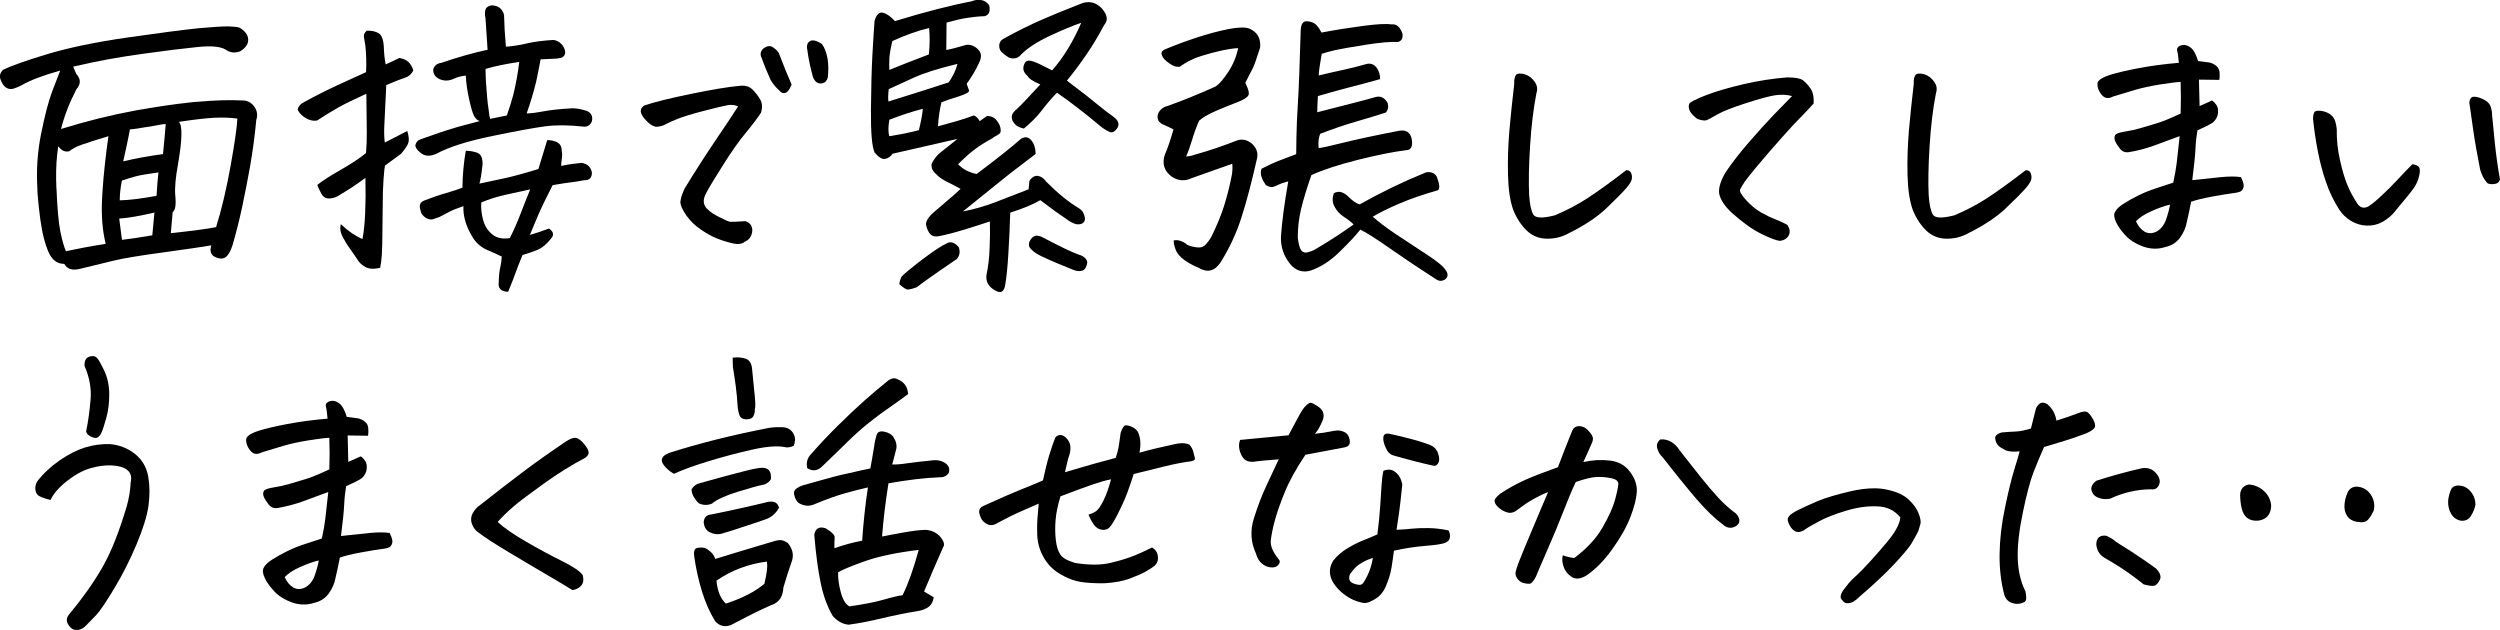
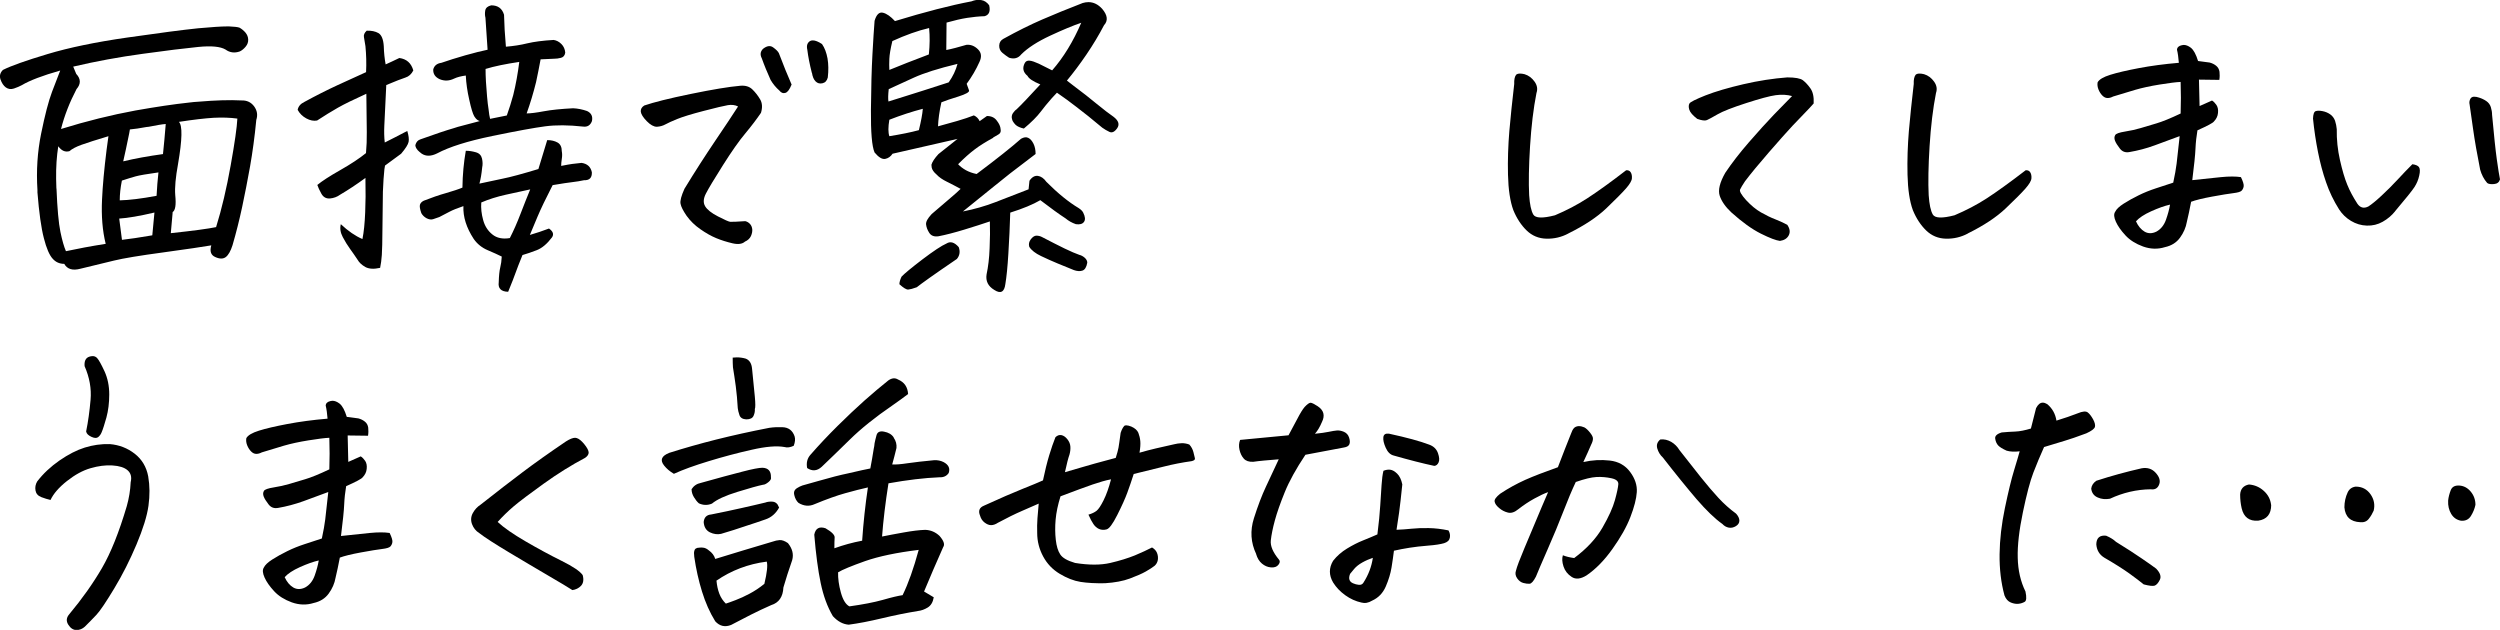
<svg xmlns="http://www.w3.org/2000/svg" id="Layer_2" viewBox="0 0 281.02 70.8">
  <g id="text">
    <g>
      <path d="M23.75,27.58c-.91,.16-2.71,.42-5.38,.79-2.68,.36-4.53,.67-5.55,.92-1.03,.25-2.29,.56-3.79,.92-.87,.23-1.47,.05-1.81-.55-.52,0-.96-.19-1.3-.58-.36-.39-.7-1.16-.99-2.31-.3-1.15-.54-2.87-.72-5.14v-.27c-.14-2.19,0-4.29,.41-6.32,.43-2.12,.84-3.69,1.23-4.72,.39-1.03,.69-1.82,.92-2.39-2.01,.57-3.44,1.12-4.31,1.64-.25,.14-.55,.26-.89,.38-.34,.11-.64,.07-.91-.12-.26-.19-.46-.49-.6-.89-.14-.4-.05-.76,.27-1.08,.91-.46,2.58-1.05,5.01-1.78,2.43-.73,5.42-1.35,8.97-1.86s6.21-.86,7.96-1.04c1.55-.14,2.63-.21,3.25-.21h.24c.57,.02,.96,.07,1.16,.14,.25,.14,.47,.32,.67,.55,.19,.23,.3,.49,.31,.79,.01,.3-.09,.56-.29,.8s-.42,.42-.65,.53c-.59,.21-1.13,.14-1.61-.21-.57-.34-1.6-.44-3.09-.29-1.49,.15-3.57,.4-6.22,.77-2.65,.36-5.26,.84-7.81,1.44l.34,.82c.52,.55,.54,1.12,.03,1.71-.77,1.48-1.36,2.97-1.74,4.48,2.87-.89,5.66-1.58,8.37-2.08,2.32-.41,4.33-.71,6.02-.89,.36-.05,.73-.08,1.09-.1,1.89-.16,3.49-.21,4.79-.14,.62-.02,1.09,.2,1.44,.67,.34,.47,.42,.97,.24,1.52-.18,1.89-.42,3.63-.7,5.23-.29,1.6-.58,3.12-.89,4.56-.31,1.45-.67,2.88-1.08,4.29-.21,.66-.46,1.1-.75,1.33-.3,.23-.7,.23-1.2,0-.48-.21-.63-.64-.44-1.3ZM6.35,21.19c.09,2.28,.24,3.9,.44,4.87s.41,1.69,.62,2.17h.03c1.25-.27,2.73-.55,4.44-.82-.36-1.46-.5-3.12-.41-4.99,.07-1.55,.24-3.41,.51-5.57,.07-.5,.14-1.01,.21-1.54-1.37,.41-2.37,.73-3.01,.96-.64,.23-1.09,.47-1.37,.72-.48,.14-.9-.05-1.26-.55-.18,1.12-.26,2.35-.24,3.69,0,.34,.01,.7,.03,1.06Zm10.77,5.26c.07-.8,.15-1.65,.24-2.56-1.66,.39-2.99,.62-3.96,.68,.09,.73,.19,1.53,.31,2.39,.82-.09,1.96-.26,3.42-.51Zm-3.66-3.93c1.05-.02,2.43-.19,4.14-.51,.05-.91,.11-1.79,.21-2.63-1.3,.18-2.15,.33-2.55,.44-.4,.11-.92,.27-1.56,.48-.16,.8-.24,1.54-.24,2.22Zm.38-4.38c1.32-.32,2.81-.59,4.48-.82,.11-1.07,.22-2.2,.31-3.38-.36,.02-1,.13-1.91,.31l-.27,.03c-.75,.14-1.37,.23-1.85,.27-.05,.3-.1,.59-.17,.89-.18,.91-.38,1.81-.58,2.7Zm5.57,5.71c-.07,.8-.14,1.58-.21,2.36,2.53-.27,4.23-.5,5.09-.68,.64-2.05,1.18-4.36,1.64-6.94,.46-2.57,.71-4.33,.75-5.26-.8-.11-1.69-.14-2.67-.09-.98,.06-2.28,.21-3.9,.46,.41,.39,.38,1.97-.1,4.75-.27,1.48-.38,2.64-.31,3.49,.11,1.09,.01,1.73-.31,1.91Z" />
-       <path d="M42.72,30.11c-.71,.16-1.26,.12-1.66-.1-.4-.23-.69-.5-.87-.82-.27-.41-.55-.81-.84-1.21-.29-.4-.56-.84-.82-1.33-.26-.49-.34-.97-.22-1.45,.82,.77,1.63,1.33,2.43,1.67,.16-.77,.26-1.78,.31-3.01,.05-1.16,.06-2.36,.03-3.59v-.27c-1,.73-1.95,1.36-2.84,1.88-.34,.25-.72,.39-1.15,.43-.42,.03-.74-.14-.96-.53-.22-.39-.37-.72-.46-.99,.52-.43,1.38-.99,2.58-1.67s2.16-1.32,2.89-1.91c.07-.75,.1-1.54,.09-2.36-.01-.82-.03-2.26-.05-4.31-1.41,.64-2.48,1.16-3.2,1.57s-1.5,.89-2.34,1.44c-.39,.07-.79-.01-1.21-.24-.42-.23-.75-.55-.97-.96,.07-.39,.32-.68,.75-.89,1.3-.71,2.55-1.34,3.76-1.9,1.21-.56,2.27-1.04,3.18-1.45,.05-1,.02-1.97-.07-2.91-.07-.43-.13-.77-.17-1.03-.05-.25,.06-.49,.31-.72,.52-.02,.96,.07,1.32,.27,.35,.21,.55,.7,.6,1.47,.02,.73,.09,1.41,.21,2.05,.46-.21,.97-.44,1.54-.72,.82,.11,1.34,.58,1.57,1.4-.21,.41-.5,.68-.89,.8-.39,.13-1.11,.4-2.15,.84-.11,2.42-.19,3.94-.22,4.58-.03,.64-.02,1.26,.05,1.88,.73-.36,1.57-.8,2.53-1.3,.16,.52,.21,.93,.15,1.23-.06,.3-.34,.74-.84,1.33l-1.81,1.33-.07,.41c-.07,.64-.13,1.48-.17,2.53-.02,1.28-.04,2.64-.05,4.1-.01,1.46-.03,2.46-.07,3.01s-.1,1.03-.19,1.44ZM59.19,12.75c.43,0,1.08-.08,1.93-.24,.85-.16,1.95-.27,3.3-.34,.52,.02,1.05,.13,1.57,.31,.48,.23,.66,.6,.55,1.13-.18,.48-.51,.68-.99,.62-1.64-.18-3.06-.19-4.27-.03-1.21,.16-3.19,.52-5.95,1.09-2.76,.57-4.82,1.22-6.19,1.95-.68,.34-1.26,.35-1.74,.03-.18-.14-.33-.26-.44-.38-.18-.21-.27-.4-.27-.58,.09-.34,.28-.56,.58-.65,1.64-.59,2.89-1.01,3.76-1.26,.16-.05,.31-.09,.44-.14l2.46-.65c-.23-.07-.41-.22-.55-.44l-.07-.1c-.16-.27-.35-.89-.56-1.85-.22-.96-.35-1.87-.39-2.73-.52,.07-.96,.18-1.3,.34-.55,.27-1.09,.3-1.64,.07-.5-.23-.74-.59-.72-1.09,.11-.43,.42-.68,.92-.75,.77-.27,1.67-.55,2.68-.84,1.01-.28,1.85-.5,2.51-.63-.07-1.07-.15-2.27-.24-3.59-.07-.27-.07-.55-.02-.84,.06-.28,.28-.47,.67-.56,.75,0,1.23,.35,1.44,1.06,.02,.62,.05,1.19,.07,1.71,.05,.64,.09,1.26,.14,1.88,.84-.07,1.65-.19,2.41-.38,.76-.18,1.75-.31,2.96-.38,.32,.05,.61,.2,.87,.46,.26,.26,.4,.59,.43,.97-.05,.32-.21,.51-.48,.58s-.52,.1-.75,.1c-.55,.02-1.06,.05-1.54,.07-.16,.87-.33,1.72-.51,2.56-.3,1.21-.65,2.38-1.06,3.52Zm-6.8,4.2c.36,0,.73,.06,1.11,.17,.38,.11,.6,.35,.68,.7,.08,.35,.09,.69,.02,1.01-.07,.71-.17,1.31-.31,1.81,.8-.18,1.66-.36,2.58-.55,.92-.18,2.27-.55,4.05-1.09,.39-1.25,.72-2.34,.99-3.25,.46,0,.84,.09,1.16,.27,.32,.18,.48,.51,.48,.99,.05,.25,.05,.54,0,.85-.05,.32-.07,.58-.07,.79,.57-.11,.98-.19,1.23-.22,.25-.03,.6-.07,1.06-.12,.64,.09,1.03,.44,1.16,1.06,.02,.62-.27,.91-.89,.89-.41,.09-.84,.16-1.28,.21-.44,.05-1.19,.16-2.24,.34-.77,1.5-1.34,2.69-1.71,3.57-.36,.88-.65,1.56-.85,2.03,.71-.21,1.42-.44,2.15-.72,.46,.32,.57,.65,.34,.99-.55,.73-1.12,1.21-1.71,1.44-.59,.23-1.13,.41-1.61,.55-.36,.89-.62,1.55-.77,1.98-.15,.43-.43,1.15-.84,2.15-.8-.02-1.15-.38-1.06-1.06,.02-.75,.08-1.31,.17-1.67,.09-.36,.15-.77,.17-1.23-.41-.21-.94-.44-1.59-.72s-1.17-.7-1.56-1.26c-.82-1.25-1.21-2.48-1.16-3.69-.68,.23-1.2,.44-1.56,.63-.35,.19-.73,.39-1.15,.6-.25,.09-.48,.17-.7,.24-.22,.07-.46,.03-.72-.1-.26-.14-.46-.33-.6-.58-.16-.46-.21-.77-.15-.96,.06-.18,.2-.33,.43-.44,.87-.34,1.69-.63,2.48-.85,.79-.23,1.41-.43,1.86-.62,.02-1.46,.15-2.84,.38-4.14Zm4.92,9.81c.41-.8,.81-1.7,1.2-2.72,.39-1.01,.75-1.93,1.09-2.75-.84,.18-1.76,.38-2.75,.6-.99,.22-1.91,.51-2.75,.87-.05,.64,.02,1.29,.21,1.97,.18,.67,.52,1.21,1.03,1.62,.5,.41,1.16,.55,1.98,.41Zm-2.22-13.4l1.88-.38c.27-.75,.51-1.52,.72-2.29,.3-1.21,.52-2.45,.68-3.73-1.55,.23-2.81,.49-3.79,.79,0,.87,.06,1.9,.17,3.11,.05,.55,.1,1.03,.17,1.44,.05,.46,.1,.81,.17,1.06Z" />
+       <path d="M42.72,30.11c-.71,.16-1.26,.12-1.66-.1-.4-.23-.69-.5-.87-.82-.27-.41-.55-.81-.84-1.21-.29-.4-.56-.84-.82-1.33-.26-.49-.34-.97-.22-1.45,.82,.77,1.63,1.33,2.43,1.67,.16-.77,.26-1.78,.31-3.01,.05-1.16,.06-2.36,.03-3.59v-.27c-1,.73-1.95,1.36-2.84,1.88-.34,.25-.72,.39-1.15,.43-.42,.03-.74-.14-.96-.53-.22-.39-.37-.72-.46-.99,.52-.43,1.38-.99,2.58-1.67s2.16-1.32,2.89-1.91c.07-.75,.1-1.54,.09-2.36-.01-.82-.03-2.26-.05-4.31-1.41,.64-2.48,1.16-3.2,1.57s-1.5,.89-2.34,1.44c-.39,.07-.79-.01-1.21-.24-.42-.23-.75-.55-.97-.96,.07-.39,.32-.68,.75-.89,1.3-.71,2.55-1.34,3.76-1.9,1.21-.56,2.27-1.04,3.18-1.45,.05-1,.02-1.97-.07-2.91-.07-.43-.13-.77-.17-1.03-.05-.25,.06-.49,.31-.72,.52-.02,.96,.07,1.32,.27,.35,.21,.55,.7,.6,1.47,.02,.73,.09,1.41,.21,2.05,.46-.21,.97-.44,1.54-.72,.82,.11,1.34,.58,1.57,1.4-.21,.41-.5,.68-.89,.8-.39,.13-1.11,.4-2.15,.84-.11,2.42-.19,3.94-.22,4.58-.03,.64-.02,1.26,.05,1.88,.73-.36,1.57-.8,2.53-1.3,.16,.52,.21,.93,.15,1.23-.06,.3-.34,.74-.84,1.33l-1.81,1.33-.07,.41c-.07,.64-.13,1.48-.17,2.53-.02,1.28-.04,2.64-.05,4.1-.01,1.46-.03,2.46-.07,3.01s-.1,1.03-.19,1.44ZM59.19,12.75c.43,0,1.08-.08,1.93-.24,.85-.16,1.95-.27,3.3-.34,.52,.02,1.05,.13,1.57,.31,.48,.23,.66,.6,.55,1.13-.18,.48-.51,.68-.99,.62-1.64-.18-3.06-.19-4.27-.03-1.21,.16-3.19,.52-5.95,1.09-2.76,.57-4.82,1.22-6.19,1.95-.68,.34-1.26,.35-1.74,.03-.18-.14-.33-.26-.44-.38-.18-.21-.27-.4-.27-.58,.09-.34,.28-.56,.58-.65,1.64-.59,2.89-1.01,3.76-1.26,.16-.05,.31-.09,.44-.14l2.46-.65c-.23-.07-.41-.22-.55-.44l-.07-.1c-.16-.27-.35-.89-.56-1.85-.22-.96-.35-1.87-.39-2.73-.52,.07-.96,.18-1.3,.34-.55,.27-1.09,.3-1.64,.07-.5-.23-.74-.59-.72-1.09,.11-.43,.42-.68,.92-.75,.77-.27,1.67-.55,2.68-.84,1.01-.28,1.85-.5,2.51-.63-.07-1.07-.15-2.27-.24-3.59-.07-.27-.07-.55-.02-.84,.06-.28,.28-.47,.67-.56,.75,0,1.23,.35,1.44,1.06,.02,.62,.05,1.19,.07,1.71,.05,.64,.09,1.26,.14,1.88,.84-.07,1.65-.19,2.41-.38,.76-.18,1.75-.31,2.96-.38,.32,.05,.61,.2,.87,.46,.26,.26,.4,.59,.43,.97-.05,.32-.21,.51-.48,.58s-.52,.1-.75,.1c-.55,.02-1.06,.05-1.54,.07-.16,.87-.33,1.72-.51,2.56-.3,1.21-.65,2.38-1.06,3.52Zm-6.8,4.2c.36,0,.73,.06,1.11,.17,.38,.11,.6,.35,.68,.7,.08,.35,.09,.69,.02,1.01-.07,.71-.17,1.31-.31,1.81,.8-.18,1.66-.36,2.58-.55,.92-.18,2.27-.55,4.05-1.09,.39-1.25,.72-2.34,.99-3.25,.46,0,.84,.09,1.16,.27,.32,.18,.48,.51,.48,.99,.05,.25,.05,.54,0,.85-.05,.32-.07,.58-.07,.79,.57-.11,.98-.19,1.23-.22,.25-.03,.6-.07,1.06-.12,.64,.09,1.03,.44,1.16,1.06,.02,.62-.27,.91-.89,.89-.41,.09-.84,.16-1.28,.21-.44,.05-1.19,.16-2.24,.34-.77,1.5-1.34,2.69-1.71,3.57-.36,.88-.65,1.56-.85,2.03,.71-.21,1.42-.44,2.15-.72,.46,.32,.57,.65,.34,.99-.55,.73-1.12,1.21-1.71,1.44-.59,.23-1.13,.41-1.61,.55-.36,.89-.62,1.55-.77,1.98-.15,.43-.43,1.15-.84,2.15-.8-.02-1.15-.38-1.06-1.06,.02-.75,.08-1.31,.17-1.67,.09-.36,.15-.77,.17-1.23-.41-.21-.94-.44-1.59-.72s-1.17-.7-1.56-1.26c-.82-1.25-1.21-2.48-1.16-3.69-.68,.23-1.2,.44-1.56,.63-.35,.19-.73,.39-1.15,.6-.25,.09-.48,.17-.7,.24-.22,.07-.46,.03-.72-.1-.26-.14-.46-.33-.6-.58-.16-.46-.21-.77-.15-.96,.06-.18,.2-.33,.43-.44,.87-.34,1.69-.63,2.48-.85,.79-.23,1.41-.43,1.86-.62,.02-1.46,.15-2.84,.38-4.14Zm4.92,9.81c.41-.8,.81-1.7,1.2-2.72,.39-1.01,.75-1.93,1.09-2.75-.84,.18-1.76,.38-2.75,.6-.99,.22-1.91,.51-2.75,.87-.05,.64,.02,1.29,.21,1.97,.18,.67,.52,1.21,1.03,1.62,.5,.41,1.16,.55,1.98,.41Zm-2.22-13.4l1.88-.38c.27-.75,.51-1.52,.72-2.29,.3-1.21,.52-2.45,.68-3.73-1.55,.23-2.81,.49-3.79,.79,0,.87,.06,1.9,.17,3.11,.05,.55,.1,1.03,.17,1.44,.05,.46,.1,.81,.17,1.06" />
      <path d="M82.95,11.96c-.32-.16-.7-.21-1.13-.14-.43,.07-1.34,.29-2.73,.65-1.39,.36-2.38,.67-2.97,.91-.59,.24-1.03,.44-1.32,.6-.29,.16-.61,.25-.97,.27-.34,0-.72-.21-1.13-.63-.41-.42-.63-.77-.67-1.06-.03-.28,.1-.52,.39-.7,1.05-.36,2.79-.8,5.23-1.3,2.44-.5,4.29-.81,5.57-.92,.57-.05,1.02,.09,1.35,.41,.33,.32,.62,.69,.87,1.11,.25,.42,.28,.93,.1,1.52-.46,.68-1.04,1.45-1.74,2.29-.71,.84-1.55,2.04-2.53,3.59-.98,1.55-1.62,2.61-1.91,3.18-.3,.57-.33,1.05-.1,1.44,.23,.39,.71,.77,1.45,1.15,.74,.38,1.19,.58,1.35,.6,.16,.02,.73,0,1.71-.07,.21,.05,.38,.15,.53,.31,.15,.16,.23,.36,.26,.6,.02,.24-.03,.5-.15,.77-.13,.27-.35,.48-.67,.62-.3,.27-.76,.34-1.4,.19-.64-.15-1.25-.34-1.83-.58s-1.18-.58-1.79-1.01c-.62-.43-1.13-.93-1.54-1.5-.39-.57-.62-1.02-.68-1.35-.07-.33,.08-.89,.44-1.69,1.18-1.94,2.34-3.73,3.45-5.38,1.12-1.65,1.97-2.93,2.56-3.85Zm6.02-2.43c-.21,.52-.43,.83-.68,.91-.25,.08-.48,0-.68-.26-.39-.34-.72-.74-.99-1.2-.36-.8-.7-1.61-.99-2.43-.21-.41-.16-.76,.14-1.06,.43-.34,.81-.4,1.13-.17,.32,.23,.54,.44,.65,.65,.5,1.32,.98,2.51,1.44,3.55Zm2.29-1.33c-.25-.98-.42-1.85-.51-2.6-.11-.46-.01-.79,.31-.99,.09-.05,.19-.07,.31-.07,.27,0,.62,.14,1.03,.41,.3,.43,.5,.97,.62,1.62,.11,.65,.12,1.36,.03,2.14-.09,.36-.29,.58-.6,.65s-.56,0-.77-.21-.34-.52-.41-.96Z" />
      <path d="M111.66,15.48c-.84,.46-1.54,.89-2.1,1.32-.56,.42-1.18,.97-1.86,1.66,.23,.25,.52,.47,.87,.67,.35,.19,.76,.34,1.21,.43,2.28-1.71,3.94-3.03,4.99-3.96,.32-.18,.59-.22,.82-.1,.23,.11,.42,.33,.58,.65,.16,.32,.24,.71,.24,1.16l-2.87,2.19c-.64,.5-2.4,1.93-5.3,4.27,1.28-.25,2.49-.6,3.64-1.04,1.15-.44,2.4-.93,3.74-1.45l.1-.96c.27-.41,.59-.59,.94-.55,.35,.05,.68,.27,.97,.68,1.3,1.3,2.51,2.28,3.62,2.94,.25,.16,.42,.33,.51,.51,.23,.46,.26,.8,.09,1.04s-.47,.32-.91,.26c-.46-.16-.84-.38-1.16-.65-.71-.46-1.65-1.14-2.84-2.05-.82,.48-1.95,.95-3.38,1.4-.05,1.53-.11,3.05-.21,4.58-.09,1.53-.21,2.68-.34,3.45-.11,.91-.54,1.13-1.26,.65-.68-.41-.97-.99-.85-1.74,.18-.84,.3-1.82,.34-2.94,.05-1.12,.06-2.12,.03-3.01-.8,.27-1.75,.58-2.87,.92-1.12,.34-2.08,.59-2.91,.75-.48,.07-.82-.06-1.03-.38s-.32-.63-.36-.94,.18-.7,.63-1.18c.68-.59,1.33-1.15,1.95-1.67,.62-.52,1.05-.91,1.3-1.16-.5-.27-1.01-.54-1.52-.79-.51-.25-.91-.52-1.18-.82-.32-.27-.5-.54-.55-.79l-.03-.31c.09-.32,.35-.72,.79-1.2,.62-.5,1.33-1.07,2.15-1.71-.96,.23-2.05,.48-3.28,.75-2.07,.48-3.42,.79-4.03,.92-.21,.32-.48,.51-.82,.58s-.74-.17-1.2-.72c-.3-.68-.43-2.28-.41-4.8,.02-2.52,.08-4.6,.17-6.24,.09-1.64,.17-2.89,.24-3.76,.21-.71,.52-1.01,.94-.91,.42,.1,.87,.42,1.35,.94,3.37-1.03,6.24-1.77,8.61-2.22,.27-.11,.55-.17,.82-.17,.09,0,.18,.01,.27,.03,.34,.05,.64,.24,.89,.58,.16,.68-.01,1.09-.51,1.23-.66,.02-1.32,.09-1.97,.19s-1.42,.28-2.31,.53c-.02,.98-.03,2.01-.03,3.08,.59-.11,1.34-.31,2.26-.58,.48-.05,.91,.12,1.3,.5,.39,.38,.44,.85,.17,1.42-.39,.87-.87,1.69-1.44,2.46l.27,.75c.05,.18-.35,.41-1.2,.68-.82,.25-1.46,.47-1.91,.65-.23,1.03-.35,1.93-.38,2.7,.68-.18,1.4-.38,2.15-.6,.75-.22,1.38-.43,1.88-.63,.3,.14,.51,.35,.65,.65,.3-.21,.57-.4,.82-.58,.5,0,.88,.18,1.13,.55,.21,.27,.33,.52,.38,.75l.03,.21c.05,.25-.03,.44-.24,.56-.21,.13-.41,.25-.62,.36Zm-11.79-4.07c.21-.07,.82-.26,1.85-.58,1.03-.32,2.67-.84,4.92-1.57,.48-.68,.81-1.38,.99-2.08-2.17,.52-3.79,1.04-4.89,1.54l-2.84,1.3c-.07,.64-.08,1.11-.03,1.4Zm3.86,.82c-1.23,.32-2.48,.73-3.76,1.23-.14,.82-.14,1.44,0,1.85,1.3-.21,2.4-.43,3.32-.68,.25-1.03,.4-1.82,.44-2.39Zm-3.42-7.62c-.21,.87-.32,1.53-.34,2-.02,.47-.02,.88,0,1.25,1.16-.48,2.64-1.06,4.44-1.74,.11-1.05,.12-2.04,.03-2.97-1.28,.3-2.65,.79-4.14,1.47Zm.79,27.34c0-.23,.08-.51,.24-.85,.34-.36,1.13-1.01,2.36-1.95,1.23-.93,2.13-1.53,2.7-1.78,.43-.27,.89-.14,1.37,.41,.18,.5,.11,.95-.21,1.33-1.28,.87-2.29,1.57-3.04,2.1-.75,.54-1.24,.89-1.47,1.08-.43,.16-.75,.24-.96,.26-.21,.01-.54-.19-.99-.6ZM121.54,2.56c-.89,.3-2.05,.78-3.49,1.45-1.44,.67-2.52,1.37-3.25,2.1-.34,.43-.8,.56-1.37,.38-.25-.16-.5-.34-.75-.55-.25-.21-.37-.48-.36-.82,.01-.34,.17-.59,.46-.75,1.57-.87,3.02-1.59,4.36-2.17s2.85-1.2,4.56-1.86c.23-.07,.44-.1,.65-.1,.57,0,1.08,.25,1.54,.75,.62,.73,.68,1.34,.21,1.85-.57,1.09-1.23,2.19-1.97,3.28-.74,1.09-1.48,2.07-2.2,2.94,.27,.21,.52,.4,.75,.58,1,.75,1.85,1.41,2.53,1.98,.87,.71,1.52,1.21,1.95,1.5,.57,.43,.71,.86,.43,1.28-.29,.42-.58,.56-.87,.43-.3-.14-.57-.3-.82-.48-1.14-.96-2.12-1.74-2.94-2.36-.71-.55-1.34-1.01-1.91-1.4l-.24-.17c-.21,.23-.4,.43-.58,.62-.5,.57-.91,1.07-1.23,1.5-.43,.57-1.07,1.21-1.91,1.91-.41-.09-.72-.23-.92-.41-.14-.14-.25-.28-.34-.44l-.07-.21c-.07-.25-.03-.47,.1-.67,.14-.19,.27-.34,.41-.43,.55-.52,1.44-1.46,2.67-2.8-.82-.34-1.3-.66-1.44-.96-.5-.41-.6-.89-.31-1.44,.11-.21,.3-.3,.55-.27,.25,.02,.59,.14,1.03,.34,.43,.21,.93,.46,1.5,.75,1.28-1.46,2.37-3.25,3.28-5.37Zm-.85,27.79c-.57-.23-1.17-.47-1.79-.73-.63-.26-1.25-.54-1.88-.84-.63-.3-1.07-.64-1.32-1.03-.09-.3-.03-.58,.17-.85,.21-.27,.42-.41,.63-.41s.42,.05,.6,.14c1,.52,1.86,.96,2.56,1.3,.71,.34,1.26,.58,1.67,.72,.21,.05,.4,.15,.6,.32,.19,.17,.29,.36,.29,.56-.09,.5-.27,.8-.55,.89-.27,.09-.6,.07-.99-.07Z" />
-       <path d="M134.8,13.54c-.32,.73-.59,1.46-.8,2.19-.22,.73-.44,1.34-.67,1.85,.32,0,.66-.07,1.03-.21,1.55-.43,3.08-.95,4.58-1.54,.62-.25,1.21-.15,1.78,.31,.52,.48,.72,1.04,.58,1.67-.59,2.62-1.17,4.82-1.74,6.6-.57,1.8-1.37,3.51-2.39,5.13-.66,.96-1.48,1.14-2.46,.55-.57-.23-1.1-.52-1.59-.87-.49-.35-.81-.74-.97-1.16-.16-.42-.23-.77-.21-1.04,.3-.05,.58-.02,.84,.09,.26,.1,.5,.24,.7,.43,.34,.14,.71,.23,1.11,.27,.4,.05,.72-.07,.96-.34s.44-.55,.6-.82c.64-1.3,1.12-2.46,1.44-3.49,.32-1.03,.57-1.98,.75-2.87,.05-.25,.09-.48,.14-.68,.07-.55,.08-.95,.03-1.2-1.5,.52-3.02,1.06-4.55,1.61-.75,.36-1.49,.32-2.22-.14-.89-.66-1.15-1.5-.79-2.53,.27-.59,.59-1.53,.96-2.8-.39-.21-.77-.39-1.15-.55-.38-.16-.59-.4-.63-.72-.05-.32,.05-.61,.27-.87,.23-.26,.51-.43,.85-.5,1.57-.55,3.37-1.28,5.4-2.19,.41-.27,.88-.82,1.42-1.64,.54-.82,.91-1.71,1.11-2.67-.5,.02-1.11,.11-1.81,.26-.71,.15-1.49,.36-2.36,.63-.87,.27-1.66,.67-2.39,1.2-.43,.07-.93-.14-1.5-.62-.32-.27-.5-.54-.55-.8-.05-.26,.14-.46,.55-.6,.98-.41,2.11-.83,3.38-1.25,1.28-.42,2.47-.74,3.59-.96,1.12-.22,1.9-.23,2.36-.05,.89,.39,1.29,1.09,1.2,2.12-.39,1.23-.66,2-.82,2.31-.16,.31-.44,.86-.85,1.66,.36,.71,.48,1.18,.34,1.42s-.56,.5-1.26,.77c-.68,.25-1.48,.58-2.39,.97-.91,.4-1.53,.76-1.85,1.08Zm13.26-.92c1.71-.43,3.18-.81,4.41-1.13,.82-.21,1.54-.4,2.15-.58,.57-.16,1.03,.07,1.37,.68,.11,.41,.05,.76-.21,1.06-1,.32-2.14,.67-3.42,1.04s-2.6,.83-3.96,1.35c-.18,.43-.24,.97-.17,1.61,.41-.05,1.34-.25,2.8-.62,1.46-.36,3.53-.81,6.22-1.33,.8-.14,1.28,.17,1.44,.92,.14,.84-.07,1.26-.62,1.26-1.46,.18-3.28,.55-5.45,1.09-2.18,.55-3.91,1.12-5.21,1.71-.5,1.44-.88,2.68-1.14,3.74-.26,1.06-.39,2.16-.39,3.3,.09,.75,.23,1.23,.41,1.44s.41,.27,.68,.21c.27-.07,.52-.16,.75-.27,1.53-.89,3.01-1.85,4.44-2.87-.27-.27-.64-.56-1.09-.85-.46-.3-.81-.68-1.06-1.15-.25-.47-.27-.97-.07-1.52,.32-.16,.62-.19,.89-.09s.52,.27,.75,.5c.48,.48,.9,.76,1.26,.85,2.53-1.41,4.93-2.57,7.21-3.49,.25-.14,.52-.17,.82-.1s.51,.24,.65,.51c.32,.87,.35,1.37,.1,1.5-1.69,.48-3.13,.98-4.34,1.5-1.21,.52-2.2,1.01-2.97,1.47,.66,.59,1.52,1.24,2.58,1.95s2.2,1.46,3.43,2.26c1.23,.8,1.96,1.4,2.19,1.81,.3,.41,.27,.75-.07,1.03-.34,.21-.67,.21-.99,0-1.85-1.19-3.57-2.34-5.16-3.45-1.59-1.12-2.72-1.83-3.38-2.15-.46,.59-1.22,1.42-2.31,2.48-1.08,1.06-2.19,1.77-3.33,2.14-.87,.23-1.61-.01-2.22-.72-.75-.91-1.11-1.96-1.06-3.14,.11-1.66,.39-3.73,.82-6.19-.62,.18-1.01,.32-1.18,.41-.17,.09-.35,.17-.53,.22-.18,.06-.44,0-.79-.19-.52-.71-.7-1.32-.51-1.85,.84-.43,1.51-.74,2-.92,.49-.18,1.12-.42,1.9-.72,0-.66,.01-1.31,.03-1.95,.02-1.14,.07-2.27,.14-3.38,.11-1.73,.23-4.61,.34-8.65,.05-.62,.24-.93,.58-.96h.07c.32,0,.62,.08,.89,.24,.27,.18,.54,.52,.79,1.03,1.59-.3,3.16-.55,4.68-.75s2.59-.26,3.18-.17c.55-.07,.96,.26,1.23,.99,.11,.52-.05,.85-.48,.99-.82-.05-2.05,.06-3.69,.32-1.64,.26-2.75,.46-3.32,.58-.57,.13-1.09,.27-1.57,.43-.21,1.19-.32,1.99-.34,2.43,.96-.23,1.88-.44,2.77-.63,.89-.19,1.72-.4,2.5-.63,.52-.16,.95-.02,1.26,.41,.25,.36,.38,.79,.38,1.26-1.39,.39-2.54,.7-3.43,.92-.9,.23-2.09,.56-3.57,.99-.05,.84-.07,1.45-.07,1.81Z" />
      <path d="M176.29,26.25c-.77,.41-1.59,.6-2.46,.58-.87-.02-1.61-.33-2.22-.92s-1.12-1.36-1.5-2.29c-.36-.98-.56-2.31-.6-3.98s.02-3.3,.15-4.89c.14-1.58,.32-3.35,.55-5.31-.02-.48,.05-.82,.21-1.03,.09-.09,.24-.14,.44-.14,.14,0,.31,.02,.51,.07,.46,.14,.83,.42,1.13,.84,.3,.42,.36,.85,.21,1.28-.34,1.73-.58,3.73-.72,5.98s-.17,4.09-.1,5.5c.07,1.03,.22,1.75,.46,2.17,.24,.42,1.05,.45,2.44,.09,1.3-.55,2.51-1.18,3.62-1.9s2.58-1.77,4.38-3.16c.23-.02,.4,.05,.51,.22s.16,.4,.14,.68c-.02,.29-.25,.67-.68,1.16-.43,.49-1.17,1.23-2.2,2.22-1.04,.99-2.46,1.93-4.26,2.82Z" />
      <path d="M201.45,10.8c-.57-.16-1.18-.19-1.85-.1-.66,.09-1.77,.39-3.32,.89-1.55,.5-2.62,.92-3.21,1.26s-.99,.56-1.2,.65c-.21,.09-.57,.05-1.09-.14-.5-.39-.8-.73-.89-1.03-.09-.3-.08-.53,.02-.7s.71-.47,1.81-.91c1.1-.43,2.52-.85,4.24-1.25,1.72-.4,3.37-.65,4.94-.77,.89,0,1.48,.11,1.76,.32,.28,.22,.57,.52,.85,.92,.28,.4,.4,.96,.36,1.69-.32,.36-.63,.7-.92,.99-.3,.3-.77,.8-1.44,1.5-.66,.71-1.55,1.71-2.68,3.01s-2.02,2.38-2.68,3.25c-.27,.41-.46,.72-.55,.92s.14,.6,.68,1.2c.55,.59,1.1,1.05,1.66,1.37,.56,.32,1.11,.59,1.66,.8,.55,.22,.98,.42,1.3,.6,.3,.43,.35,.83,.17,1.18s-.51,.56-.99,.63c-.43-.05-1.15-.32-2.15-.82s-2.11-1.3-3.32-2.39c-.66-.62-1.09-1.24-1.3-1.86-.21-.63,0-1.49,.62-2.58,.73-1.09,1.62-2.24,2.67-3.45,1.05-1.21,1.98-2.23,2.79-3.08,.81-.84,1.5-1.55,2.07-2.12Z" />
      <path d="M221.2,26.25c-.77,.41-1.59,.6-2.46,.58-.87-.02-1.61-.33-2.22-.92s-1.12-1.36-1.5-2.29c-.36-.98-.56-2.31-.6-3.98s.02-3.3,.15-4.89c.14-1.58,.32-3.35,.55-5.31-.02-.48,.05-.82,.21-1.03,.09-.09,.24-.14,.44-.14,.14,0,.31,.02,.51,.07,.46,.14,.83,.42,1.13,.84,.3,.42,.36,.85,.21,1.28-.34,1.73-.58,3.73-.72,5.98s-.17,4.09-.1,5.5c.07,1.03,.22,1.75,.46,2.17,.24,.42,1.05,.45,2.44,.09,1.3-.55,2.51-1.18,3.62-1.9s2.57-1.77,4.38-3.16c.23-.02,.4,.05,.51,.22,.11,.17,.16,.4,.14,.68-.02,.29-.25,.67-.68,1.16-.43,.49-1.17,1.23-2.21,2.22s-2.46,1.93-4.26,2.82Z" />
      <path d="M244.99,15.31c-.91,.34-1.84,.68-2.79,1.03s-1.89,.59-2.82,.75c-.46,.09-.82-.04-1.09-.39-.27-.35-.46-.65-.55-.89-.09-.24-.08-.45,.03-.63,.09-.16,.46-.29,1.09-.39,.64-.1,1.22-.23,1.76-.39,.54-.16,1.13-.34,1.78-.53,.65-.19,1.56-.56,2.72-1.11,.02-.66,.03-1.25,.03-1.76s-.01-1.11-.03-1.79c-.5,.02-1.28,.12-2.34,.29-1.06,.17-1.98,.37-2.77,.6-.79,.23-1.61,.48-2.48,.75-.21,.11-.41,.17-.62,.17s-.4-.09-.58-.27c-.18-.18-.33-.41-.44-.68-.11-.27-.15-.55-.1-.82,.18-.32,.65-.6,1.42-.84s1.83-.49,3.2-.75c1.37-.26,2.87-.46,4.51-.6-.05-.59-.11-1.08-.21-1.47,.02-.27,.21-.44,.55-.51,.07-.02,.14-.03,.21-.03,.25,0,.51,.1,.79,.31,.32,.25,.59,.75,.82,1.5,.66,.09,1.09,.15,1.3,.17,.27,.07,.52,.19,.73,.36s.34,.4,.38,.68c.03,.29,.03,.59-.02,.91-.78,0-1.54-.01-2.29-.03,.02,.73,.04,1.72,.07,2.97,.43-.18,.9-.39,1.4-.62,.18,.11,.35,.29,.5,.51,.15,.23,.21,.52,.17,.89-.03,.36-.19,.68-.46,.96-.11,.16-.73,.49-1.85,.99-.11,.66-.19,1.34-.22,2.05-.03,.71-.15,1.89-.36,3.55,1.23-.14,2.31-.25,3.23-.34,.92-.09,1.67-.09,2.24,0,.23,.48,.33,.81,.31,1.01-.02,.19-.1,.36-.22,.5s-.44,.23-.94,.29c-.5,.06-1.3,.19-2.39,.39s-1.88,.4-2.36,.58c-.16,.84-.32,1.6-.48,2.26-.11,.64-.37,1.23-.77,1.78-.4,.55-.96,.9-1.69,1.06-.8,.25-1.62,.23-2.46-.07-.82-.3-1.48-.71-1.98-1.25-.5-.54-.86-1.05-1.08-1.54-.22-.49-.25-.86-.08-1.11,.14-.3,.46-.6,.96-.92,.5-.32,1.06-.63,1.69-.94,.63-.31,1.26-.56,1.9-.77,.64-.21,1.3-.42,1.98-.65,.18-.84,.31-1.56,.38-2.14s.18-1.6,.34-3.06Zm-1.06,7.69c-.62,.14-1.32,.39-2.12,.75-.8,.36-1.37,.74-1.71,1.13,.25,.55,.58,.93,.97,1.16,.4,.23,.84,.23,1.32,0,.5-.27,.86-.72,1.08-1.33,.22-.62,.37-1.18,.46-1.71Z" />
      <path d="M269.23,23.75c-.39,.48-.85,.87-1.4,1.18s-1.14,.45-1.78,.43c-.64-.02-1.23-.2-1.78-.53-.55-.33-.99-.76-1.33-1.28-.62-.98-1.11-2-1.47-3.06-.37-1.06-.67-2.19-.91-3.4-.24-1.21-.43-2.46-.56-3.76,.02-.5,.12-.78,.31-.84,.18-.06,.43-.06,.75,0,.32,.06,.61,.18,.87,.36,.26,.18,.44,.43,.55,.73,.1,.31,.16,.62,.19,.94-.02,1.16,.1,2.32,.36,3.47,.26,1.15,.53,2.07,.82,2.77,.28,.7,.67,1.41,1.14,2.14,.32,.46,.73,.56,1.23,.31,.39-.25,.89-.66,1.5-1.23,.62-.57,1.21-1.17,1.79-1.79,.58-.63,1.13-1.2,1.66-1.73,.36,.05,.61,.15,.74,.32,.12,.17,.14,.49,.03,.96-.1,.47-.28,.89-.53,1.28-.25,.39-.98,1.3-2.19,2.73Zm11.79-3.59c-.09,.32-.31,.5-.67,.53s-.61,0-.77-.12c-.37-.43-.63-.93-.79-1.5-.34-1.71-.61-3.24-.8-4.6-.19-1.36-.33-2.27-.39-2.75-.05-.18-.02-.38,.07-.58,.09-.18,.24-.27,.44-.27,.18,0,.36,.03,.55,.1,.3,.09,.57,.22,.82,.39,.25,.17,.42,.4,.51,.68,.09,.29,.14,.58,.14,.87,.21,2.26,.38,3.92,.53,4.99,.15,1.07,.27,1.82,.36,2.26Z" />
      <path d="M5.68,56.2c-.32-.07-.67-.18-1.04-.32-.38-.15-.59-.4-.65-.75-.06-.35,0-.69,.19-1.01,.68-.89,1.52-1.67,2.51-2.36,.99-.68,1.94-1.17,2.84-1.45,.9-.28,1.84-.42,2.82-.39,1.05,.09,1.98,.45,2.79,1.08,.81,.63,1.32,1.48,1.52,2.55,.18,1.05,.19,2.15,.03,3.3-.16,1.15-.61,2.6-1.35,4.36-.74,1.75-1.57,3.4-2.5,4.94s-1.59,2.52-2,2.96c-.41,.43-.84,.88-1.3,1.33-.27,.25-.59,.38-.94,.38s-.66-.19-.91-.58c-.27-.41-.24-.81,.1-1.2,1.46-1.75,2.68-3.48,3.67-5.18,.99-1.7,1.92-4.02,2.79-6.96,.25-.89,.4-1.79,.44-2.7,.14-.57,.02-1.01-.34-1.33-.36-.32-.93-.5-1.71-.55-.77-.05-1.6,.06-2.46,.31-.87,.25-1.75,.73-2.65,1.44-.9,.71-1.52,1.42-1.86,2.15Zm4-7.69c.23-1.12,.39-2.31,.5-3.57s-.12-2.52-.67-3.78c-.05-.57,.12-.92,.51-1.06,.14-.05,.27-.07,.41-.07,.18,0,.34,.07,.48,.21,.21,.23,.48,.73,.84,1.5,.35,.77,.53,1.64,.53,2.6s-.11,1.82-.32,2.6c-.22,.77-.39,1.32-.53,1.64-.09,.23-.22,.41-.39,.55s-.43,.13-.77-.03c-.34-.16-.54-.35-.58-.58Z" />
      <path d="M36.89,55.31c-.91,.34-1.84,.68-2.79,1.03-.95,.34-1.89,.59-2.82,.75-.46,.09-.82-.04-1.09-.39-.27-.35-.46-.65-.55-.89-.09-.24-.08-.45,.03-.63,.09-.16,.46-.29,1.09-.39,.64-.1,1.22-.23,1.76-.39,.54-.16,1.13-.34,1.78-.53,.65-.19,1.56-.56,2.72-1.11,.02-.66,.03-1.25,.03-1.76s-.01-1.11-.03-1.79c-.5,.02-1.28,.12-2.34,.29s-1.98,.37-2.77,.6c-.79,.23-1.61,.48-2.48,.75-.21,.11-.41,.17-.62,.17s-.4-.09-.58-.27c-.18-.18-.33-.41-.44-.68-.11-.27-.15-.55-.1-.82,.18-.32,.65-.6,1.42-.84,.76-.24,1.83-.49,3.2-.75,1.37-.26,2.87-.46,4.51-.6-.05-.59-.11-1.08-.21-1.47,.02-.27,.21-.44,.55-.51,.07-.02,.14-.03,.21-.03,.25,0,.51,.1,.79,.31,.32,.25,.59,.75,.82,1.5,.66,.09,1.09,.15,1.3,.17,.27,.07,.52,.19,.73,.36,.22,.17,.34,.4,.38,.68,.03,.29,.03,.59-.02,.91-.77,0-1.54-.01-2.29-.03,.02,.73,.05,1.72,.07,2.97,.43-.18,.9-.39,1.4-.62,.18,.11,.35,.29,.5,.51,.15,.23,.21,.52,.17,.89-.03,.36-.19,.68-.46,.96-.11,.16-.73,.49-1.85,.99-.11,.66-.19,1.34-.22,2.05-.03,.71-.15,1.89-.36,3.55,1.23-.14,2.31-.25,3.23-.34,.92-.09,1.67-.09,2.24,0,.23,.48,.33,.81,.31,1.01-.02,.19-.1,.36-.22,.5-.13,.14-.44,.23-.94,.29-.5,.06-1.3,.19-2.39,.39s-1.88,.4-2.36,.58c-.16,.84-.32,1.6-.48,2.26-.11,.64-.37,1.23-.77,1.78-.4,.55-.96,.9-1.69,1.06-.8,.25-1.62,.23-2.46-.07-.82-.3-1.48-.71-1.98-1.25-.5-.54-.86-1.05-1.08-1.54-.22-.49-.25-.86-.09-1.11,.14-.3,.46-.6,.96-.92,.5-.32,1.06-.63,1.69-.94,.63-.31,1.26-.56,1.9-.77,.64-.21,1.3-.42,1.98-.65,.18-.84,.31-1.56,.38-2.14s.18-1.6,.34-3.06Zm-1.06,7.69c-.62,.14-1.32,.39-2.12,.75-.8,.36-1.37,.74-1.71,1.13,.25,.55,.58,.93,.97,1.16,.4,.23,.84,.23,1.32,0,.5-.27,.86-.72,1.08-1.33,.22-.62,.37-1.18,.46-1.71Z" />
      <path d="M55.93,58.66c.68,.64,1.73,1.37,3.14,2.19,1.41,.82,2.76,1.55,4.05,2.19,1.29,.64,2.08,1.17,2.38,1.61,.14,.52,.07,.92-.19,1.2-.26,.27-.59,.43-.97,.48-.46-.3-1.36-.84-2.7-1.62-1.34-.79-2.83-1.66-4.44-2.63-1.62-.97-2.73-1.69-3.35-2.17-.36-.23-.63-.56-.79-.99-.16-.43-.13-.85,.09-1.25,.22-.4,.51-.71,.87-.94,1.82-1.44,3.41-2.66,4.75-3.67,1.34-1.01,2.96-2.16,4.85-3.44,.43-.27,.77-.41,1.03-.41,.05,0,.1,.01,.17,.03,.25,.07,.54,.3,.85,.68,.32,.39,.48,.7,.5,.92,.01,.23-.12,.43-.39,.62-1.55,.82-3.11,1.79-4.68,2.92s-2.69,1.97-3.35,2.53c-.66,.56-1.26,1.15-1.81,1.76Z" />
      <path d="M75.75,53.26c-.46-.27-.82-.58-1.09-.92-.5-.62-.31-1.09,.58-1.44,1.64-.52,3.4-1.02,5.26-1.49,1.87-.47,3.86-.91,5.98-1.32,.48-.07,.97-.09,1.47-.07,.68,.02,1.14,.36,1.37,1.03,.09,.3,.06,.65-.1,1.06-.39,.18-.73,.23-1.03,.14-.87-.16-2.1-.06-3.71,.31-1.61,.36-3.21,.79-4.82,1.28-1.61,.49-2.91,.96-3.91,1.42Zm1.98,1.74c.25-.39,.6-.63,1.06-.72,1.96-.55,3.51-.97,4.65-1.26,1.14-.3,1.89-.44,2.26-.44,.66,.02,.98,.38,.96,1.06,.05,.18-.05,.37-.29,.56-.24,.19-.44,.29-.6,.29-.55,.11-1.5,.38-2.87,.8-1.37,.42-2.32,.86-2.87,1.32-.5,.21-.99,.19-1.47-.03-.21-.18-.39-.42-.56-.7-.17-.28-.26-.58-.26-.87Zm2.67,7.83c2.07-.64,4.23-1.29,6.46-1.95,.25-.09,.51-.15,.77-.17,.26-.02,.58,.09,.94,.34,.5,.62,.66,1.25,.48,1.91-.39,1.12-.72,2.14-.99,3.08-.05,1.05-.5,1.71-1.37,1.98-.77,.34-1.54,.7-2.29,1.08s-1.49,.76-2.22,1.15c-.68,.27-1.28,.14-1.78-.41-.62-1-1.11-2.12-1.49-3.35s-.67-2.53-.87-3.9c-.02-.14-.03-.28-.03-.44l.03-.21c.05-.25,.24-.38,.58-.38,.14-.02,.27-.02,.41,0,.23,.02,.44,.13,.65,.31,.36,.25,.6,.57,.72,.96Zm7.18-5.78c-.36,.66-.87,1.11-1.52,1.33-.65,.23-1.4,.48-2.24,.75l-1.33,.44c-.46,.14-.93,.29-1.44,.44-.41,.09-.83,.03-1.25-.17-.42-.21-.66-.59-.7-1.16,.05-.52,.33-.81,.85-.85,1.25-.25,2.39-.49,3.4-.72,1.01-.23,1.91-.43,2.68-.62,.23-.09,.5-.12,.82-.1,.23,.02,.41,.13,.55,.31l.17,.34Zm-7.04,8.24c.05,.52,.15,1.01,.32,1.45s.42,.81,.73,1.11c.23-.07,.59-.2,1.09-.39,.5-.19,1.03-.43,1.57-.72,.55-.29,1.1-.65,1.67-1.11,.3-1.25,.39-2.08,.27-2.5-2.1,.27-3.99,.99-5.67,2.15Zm1.81-25.09c.16-.02,.32-.03,.48-.03,.34,0,.67,.05,.99,.14,.43,.16,.67,.55,.72,1.16,.14,1.32,.24,2.36,.31,3.13,.07,.76,.07,1.23,0,1.38,.02,.23-.02,.48-.14,.75-.11,.27-.39,.41-.82,.41-.41-.02-.67-.18-.77-.48-.1-.3-.17-.56-.19-.79-.05-.87-.12-1.67-.22-2.43s-.21-1.47-.32-2.15c-.02-.3-.03-.66-.03-1.09Zm14.56,20.61c.14-2.03,.35-4.03,.65-6.02-.73,.16-1.58,.38-2.55,.65-.97,.27-2.11,.68-3.44,1.23-.59,.27-1.2,.23-1.81-.14-.23-.21-.39-.5-.48-.89l-.03-.21c0-.23,.11-.41,.32-.55,.22-.14,.43-.24,.63-.31,.64-.18,1.24-.35,1.81-.51,1.34-.39,2.45-.67,3.32-.85,1.28-.3,2.11-.48,2.5-.55,.14-.71,.26-1.44,.38-2.19,.05-.21,.08-.42,.1-.65,.05-.25,.12-.55,.22-.91,.1-.35,.38-.48,.84-.39,.5,.09,.87,.31,1.09,.65v.03c.25,.36,.35,.75,.31,1.16-.16,.66-.32,1.28-.48,1.85,.39,.02,.97-.02,1.74-.14,.77-.11,1.77-.23,2.97-.34,.39-.02,.74,.05,1.06,.21,.57,.3,.76,.71,.58,1.23-.23,.34-.57,.5-1.03,.48-1.71,.07-3.62,.3-5.74,.68-.34,2.14-.58,4.14-.72,5.98,.68-.14,1.5-.29,2.44-.46,.95-.17,1.75-.27,2.41-.29,.62,.02,1.15,.25,1.61,.68,.48,.55,.62,.97,.41,1.26-.75,1.69-1.47,3.35-2.15,4.99,.34,.21,.71,.42,1.09,.65-.09,.55-.32,.93-.68,1.15-.36,.22-.73,.35-1.09,.39-1.28,.21-2.63,.48-4.05,.82-1.42,.34-2.67,.58-3.74,.72-.64-.05-1.23-.36-1.78-.96-.62-1.05-1.07-2.29-1.37-3.73-.3-1.44-.54-3.25-.72-5.43,.14-.71,.56-.95,1.26-.72,.71,.41,1.05,.76,1.03,1.04-.02,.29-.03,.69-.03,1.21,1-.36,2.04-.65,3.11-.85Zm5.16-16.51c-.57,.43-1.15,.85-1.74,1.26-1.96,1.34-3.56,2.63-4.8,3.85-1.24,1.22-2.3,2.24-3.16,3.06-.52,.48-1.07,.52-1.64,.14-.11-.59,.01-1.09,.38-1.5,.98-1.12,2-2.2,3.06-3.25,1.06-1.05,2.06-1.99,3.01-2.84,.95-.84,1.84-1.59,2.68-2.26,.39-.27,.75-.31,1.09-.1,.71,.3,1.08,.84,1.13,1.64Zm-7.86,20.03c-.02,.68,.08,1.44,.31,2.27,.23,.83,.55,1.35,.96,1.56,1.5-.21,2.76-.45,3.76-.73,1-.29,1.74-.46,2.22-.53,.64-1.3,1.24-3,1.81-5.09-2.46,.3-4.47,.72-6.02,1.26-1.55,.55-2.56,.97-3.04,1.26Z" />
      <path d="M128.05,50.9c.62-.18,1.25-.35,1.9-.5,.65-.15,1.33-.3,2.03-.46,.27-.07,.55-.11,.84-.12,.28-.01,.58,.04,.87,.15,.23,.25,.38,.54,.46,.85,.08,.32,.14,.55,.17,.7,.03,.15-.1,.26-.39,.32-1,.14-2.06,.34-3.16,.62-1.11,.27-2.22,.55-3.33,.82-.25,.77-.49,1.48-.72,2.1-.23,.63-.6,1.46-1.13,2.51s-.91,1.54-1.21,1.62c-.31,.08-.59,.06-.84-.05-.25-.11-.46-.3-.63-.55-.17-.25-.36-.6-.56-1.06,.39-.11,.69-.26,.91-.43,.22-.17,.48-.56,.79-1.18s.59-1.4,.84-2.36c-.59,.11-1.28,.31-2.07,.58s-1.99,.72-3.61,1.33c-.3,.96-.48,1.83-.55,2.63-.07,.8-.06,1.55,.02,2.26,.08,.71,.24,1.25,.5,1.64,.25,.39,.81,.71,1.67,.96,1.55,.25,2.87,.25,3.95,0,1.08-.25,2-.54,2.77-.85,.76-.32,1.41-.62,1.93-.89,.27,.16,.46,.36,.56,.62,.1,.25,.13,.51,.09,.79-.05,.27-.18,.5-.39,.67-.22,.17-.54,.38-.96,.62-.42,.24-1.02,.5-1.79,.79-.77,.29-1.71,.46-2.8,.53-1.07,.02-1.99-.03-2.75-.15-.76-.12-1.54-.43-2.34-.91-.8-.48-1.42-1.13-1.86-1.95s-.67-1.7-.67-2.63c-.02-.57-.01-1.13,.03-1.67,.05-.55,.09-1.09,.14-1.64-.41,.18-1.02,.45-1.83,.8-.81,.35-1.73,.8-2.75,1.35-.27,.18-.53,.27-.77,.27s-.48-.1-.73-.29c-.25-.19-.42-.45-.51-.77-.23-.55-.08-.92,.44-1.13,1.8-.82,3.24-1.45,4.32-1.88,1.08-.43,1.85-.75,2.31-.96,.23-1.09,.46-2.03,.7-2.82s.47-1.46,.7-2.03c.21-.21,.43-.28,.67-.24,.24,.05,.46,.2,.67,.46,.21,.26,.32,.54,.34,.82,.02,.29-.01,.59-.1,.91-.14,.39-.31,1.05-.51,1.98,.57-.16,1.2-.34,1.88-.55s1.96-.56,3.83-1.06c.16-.5,.26-.88,.31-1.15,.05-.26,.12-.81,.24-1.66,.11-.34,.24-.59,.38-.75,.05-.07,.12-.1,.24-.1,.16,0,.35,.05,.58,.14,.41,.18,.67,.42,.79,.7,.11,.29,.19,.6,.22,.94s0,.77-.09,1.3Z" />
      <path d="M141.21,62.29c-.62-1.3-.7-2.64-.26-4.03,.44-1.39,.89-2.57,1.35-3.55,.46-.98,.93-2,1.44-3.08-.62,.05-1.17,.09-1.66,.14-.49,.05-.89,.09-1.21,.14-.48,.02-.83-.1-1.06-.36-.23-.26-.39-.59-.48-.99-.09-.4-.07-.77,.07-1.11,.98-.09,1.71-.16,2.19-.21,.48-.05,1.56-.15,3.25-.31,.34-.62,.67-1.23,.99-1.85,.32-.62,.59-1.06,.82-1.33,.3-.32,.52-.48,.68-.48,.16,.02,.42,.15,.77,.38,.35,.23,.57,.49,.65,.79,.08,.3,.03,.63-.15,.99-.23,.55-.49,.99-.79,1.33,.66-.07,1.18-.14,1.55-.22,.38-.08,.68-.13,.92-.15,.24-.02,.5,.03,.79,.15,.29,.13,.48,.34,.58,.65s.11,.56,.03,.75c-.08,.19-.28,.31-.6,.36l-4.34,.82c-1.05,1.57-1.82,2.97-2.32,4.2-.5,1.23-.87,2.28-1.11,3.16-.24,.88-.39,1.63-.46,2.26-.07,.63,.24,1.35,.92,2.17,.14,.16,.11,.35-.07,.58-.18,.23-.46,.32-.84,.29s-.71-.18-1.01-.43c-.3-.25-.51-.6-.65-1.06Zm15.48-.38c-.07,.57-.16,1.2-.27,1.88-.11,.68-.33,1.4-.65,2.14-.32,.74-.83,1.27-1.54,1.59-.41,.25-.81,.32-1.2,.21-.64-.14-1.24-.41-1.81-.82-.57-.41-1.03-.89-1.37-1.44-.48-.82-.48-1.63,0-2.43,.43-.55,.96-1.01,1.57-1.38s1.21-.68,1.79-.91c.58-.23,1.12-.46,1.62-.68,.16-1.28,.27-2.36,.32-3.25s.11-1.66,.15-2.31c.04-.65,.11-1.18,.21-1.59,.27-.11,.53-.15,.77-.12s.5,.18,.77,.44c.27,.26,.47,.67,.58,1.21-.05,.41-.11,1-.19,1.78-.08,.77-.23,1.88-.46,3.32,.57-.02,1.13-.06,1.69-.12,.56-.06,1.2-.08,1.91-.07,.72,.01,1.46,.1,2.24,.26,.16,.27,.21,.55,.15,.84-.06,.29-.27,.48-.65,.6-.38,.11-.97,.21-1.78,.27s-1.51,.15-2.1,.24c-.59,.09-1.19,.21-1.78,.34Zm-2.36,.79c-.41,.14-.81,.31-1.2,.53-.39,.22-.69,.46-.91,.72-.22,.26-.37,.45-.46,.56-.21,.52-.09,.88,.34,1.06,.21,.09,.42,.15,.65,.17,.23,.02,.4-.06,.51-.24,.57-.89,.92-1.82,1.06-2.8Zm1.81-13.95c1.98,.43,3.49,.84,4.51,1.23,.5,.18,.83,.5,.99,.96,.16,.46,.18,.8,.07,1.04-.11,.24-.27,.37-.48,.39-1.28-.27-2.79-.66-4.55-1.16-.39-.09-.69-.38-.91-.87-.22-.49-.31-.89-.27-1.2s.25-.44,.63-.39Z" />
      <path d="M175.69,62.42c.34,.14,.76,.24,1.26,.31,1.41-1.05,2.47-2.19,3.18-3.42,.71-1.23,1.17-2.26,1.4-3.09,.23-.83,.35-1.42,.38-1.76,.04-.34-.21-.58-.77-.7-.56-.12-1.12-.17-1.69-.14-.57,.03-1.34,.22-2.32,.56-.43,.91-.9,2.02-1.4,3.32-.5,1.3-1.09,2.71-1.76,4.24-.67,1.53-1.11,2.55-1.32,3.08-.27,.52-.51,.79-.72,.8-.21,.01-.44-.02-.7-.09s-.49-.24-.68-.51-.25-.56-.15-.85c.11-.46,.44-1.32,.97-2.58s.97-2.31,1.32-3.14c.34-.83,.79-1.87,1.33-3.13-.41,.14-.92,.38-1.54,.72s-1.22,.74-1.81,1.2c-.41,.34-.8,.47-1.16,.38-.37-.09-.7-.26-.99-.51-.3-.25-.47-.49-.51-.72-.05-.23,.16-.52,.62-.89,.93-.62,1.87-1.13,2.82-1.56,.95-.42,2.17-.89,3.67-1.42,.55-1.44,1.04-2.69,1.47-3.76,.09-.27,.2-.48,.32-.62s.3-.22,.53-.24h.03c.21,0,.41,.05,.62,.14,.21,.11,.42,.31,.65,.6,.23,.29,.34,.52,.32,.7-.01,.18-.07,.39-.19,.62-.25,.59-.55,1.25-.89,1.98,1-.23,1.99-.28,2.97-.17,.98,.11,1.74,.54,2.29,1.28,.55,.74,.8,1.5,.75,2.27-.05,.75-.29,1.69-.72,2.8-.43,1.12-1.11,2.31-2.02,3.59-.91,1.28-1.88,2.27-2.91,2.97-.66,.41-1.22,.47-1.67,.17-.46-.3-.76-.69-.92-1.18-.16-.49-.18-.91-.07-1.25Zm10.94-13.02c.43-.05,.84,.05,1.23,.27,.39,.23,.69,.54,.92,.92,.89,1.14,1.69,2.16,2.41,3.06,.72,.9,1.38,1.67,1.98,2.32s1.26,1.24,1.97,1.76c.25,.27,.38,.54,.38,.79s-.13,.46-.39,.62c-.26,.16-.53,.22-.8,.17-.27-.05-.51-.18-.72-.41-.84-.59-1.81-1.53-2.91-2.8-1.09-1.28-2.36-2.84-3.79-4.68-.3-.27-.5-.61-.62-1.01-.11-.4,0-.73,.34-1.01Z" />
-       <path d="M213.63,58.18c-.66-.82-1.54-1.24-2.63-1.26-1.09-.05-2.27,.12-3.52,.5-1.25,.38-2.27,.77-3.04,1.2-.78,.42-1.26,.7-1.47,.84-.14,.14-.34,.24-.6,.31s-.48,.03-.67-.1c-.18-.14-.32-.27-.41-.41-.25-.39-.36-.7-.33-.94s.3-.51,.8-.8c.89-.46,1.75-.85,2.58-1.2s2.04-.71,3.64-1.09c1-.23,1.9-.34,2.7-.34,.5,0,.96,.05,1.37,.14,1.14,.23,1.99,.62,2.56,1.18,.57,.56,.93,1.09,1.09,1.59,.18,.48,.24,.85,.17,1.11-.07,.26-.15,.53-.24,.8-.25,.5-.52,.98-.8,1.44-.29,.46-.92,1.21-1.9,2.26-.98,1.05-2.28,2.27-3.9,3.66-.25,.25-.47,.43-.67,.55-.19,.11-.42,.18-.67,.19-.25,.01-.44-.1-.58-.32-.18-.14-.25-.32-.19-.56s.19-.48,.39-.73c.16-.21,.33-.42,.51-.65,.18-.23,.46-.5,.82-.82,.36-.32,.92-.89,1.66-1.71s1.36-1.53,1.86-2.14c.5-.6,.86-1.13,1.08-1.57s.34-.8,.36-1.08Z" />
      <path d="M227.03,50.73c-.57,.07-1.06,.05-1.47-.07-.46-.21-.77-.4-.94-.58-.17-.18-.29-.43-.34-.75-.06-.32,.19-.56,.73-.72,.52-.05,1.04-.08,1.54-.1,.5-.02,1.08-.14,1.74-.34,.32-1.23,.51-1.99,.58-2.29,.21-.41,.46-.62,.75-.62,.16,0,.33,.06,.51,.17,.57,.48,.91,1.09,1.03,1.85,.89-.27,1.69-.55,2.39-.82,.55-.23,.92-.26,1.13-.1,.21,.16,.4,.42,.6,.77,.19,.35,.26,.64,.21,.85-.06,.22-.38,.46-.97,.73-1.05,.39-1.86,.67-2.44,.84-.58,.17-1.35,.4-2.31,.7-.43,.96-.83,1.91-1.2,2.87-.37,.96-.76,2.44-1.18,4.46s-.62,3.73-.58,5.13c.03,1.4,.32,2.66,.87,3.78,.14,.66,.11,1.05-.09,1.16-.19,.11-.42,.19-.68,.22s-.55-.01-.87-.14c-.32-.13-.56-.39-.72-.8-.39-1.44-.57-2.98-.55-4.63,.02-1.65,.22-3.38,.6-5.2,.38-1.81,.72-3.24,1.04-4.27,.32-1.04,.52-1.74,.62-2.1Zm15.69,3.69c-.16,.46-.48,.65-.96,.58-1.6,.02-3.12,.38-4.58,1.06-.5,.09-.96,.05-1.38-.14-.42-.18-.67-.51-.73-.99,.04-.36,.24-.66,.58-.89,1.69-.55,3.38-1.01,5.09-1.4,.64-.11,1.16,.05,1.57,.5s.55,.87,.41,1.28Zm-5.95,5.81c.43,.18,.8,.41,1.09,.68,1.21,.75,2.19,1.38,2.94,1.9s1.28,.88,1.57,1.11c.46,.48,.59,.9,.41,1.26-.18,.36-.38,.58-.58,.65s-.62,.02-1.23-.14c-.39-.32-.93-.73-1.62-1.23-.7-.5-1.63-1.09-2.82-1.78-.55-.34-.84-.84-.89-1.5,.02-.73,.4-1.05,1.13-.96Z" />
      <path d="M255.3,56.75c0,1.05-.49,1.64-1.47,1.78-1,.07-1.62-.4-1.85-1.4-.11-.48-.17-.99-.17-1.54,.04-.64,.38-1.01,.99-1.13,.64,.05,1.2,.29,1.67,.72,.48,.43,.75,.96,.82,1.57Zm10.01,1.95c-1.09-.05-1.69-.6-1.78-1.67,0-.59,.12-1.16,.38-1.71,.18-.36,.48-.57,.89-.62,.71,0,1.26,.29,1.66,.85,.4,.57,.52,1.19,.36,1.85-.14,.32-.32,.63-.55,.92-.23,.3-.55,.42-.96,.38Zm9.88-2.43c.04-.39,.14-.77,.29-1.16,.15-.39,.47-.56,.97-.53,.5,.03,.93,.26,1.28,.68,.35,.42,.53,.92,.53,1.49-.09,.43-.26,.85-.51,1.25-.25,.4-.63,.58-1.13,.53-.48-.09-.84-.35-1.09-.77-.25-.42-.37-.92-.34-1.49Z" />
    </g>
  </g>
</svg>